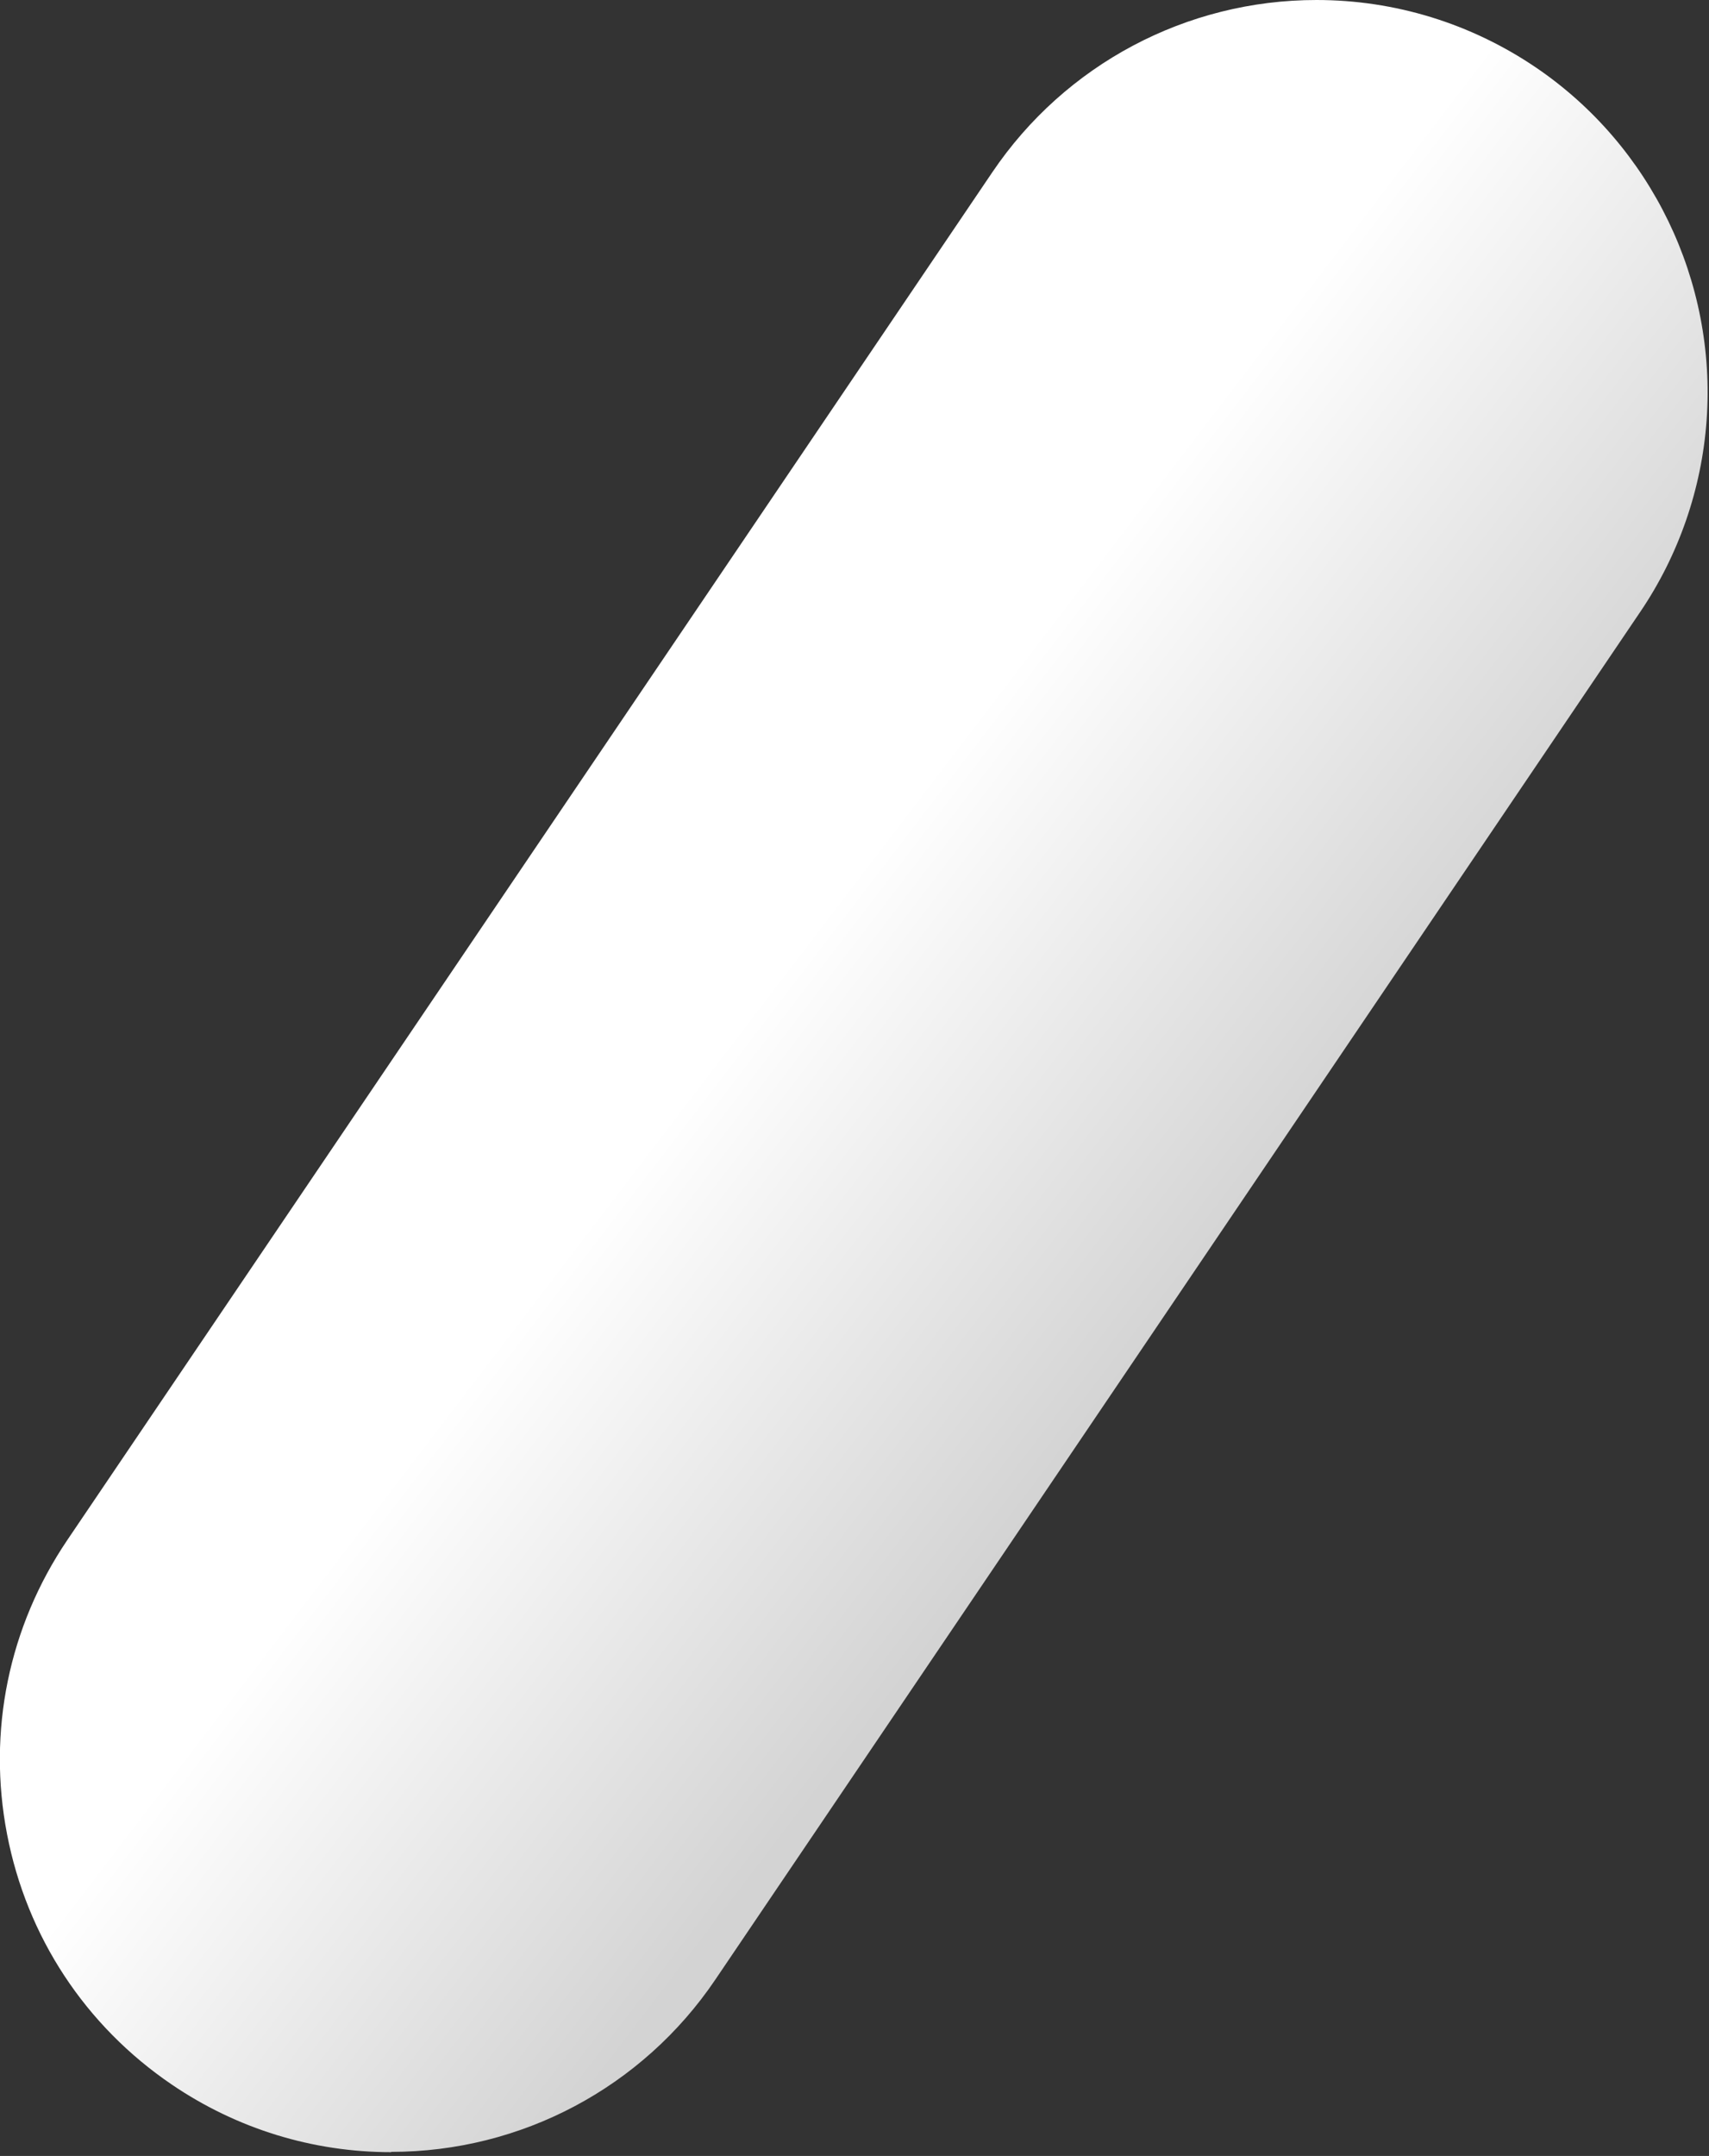
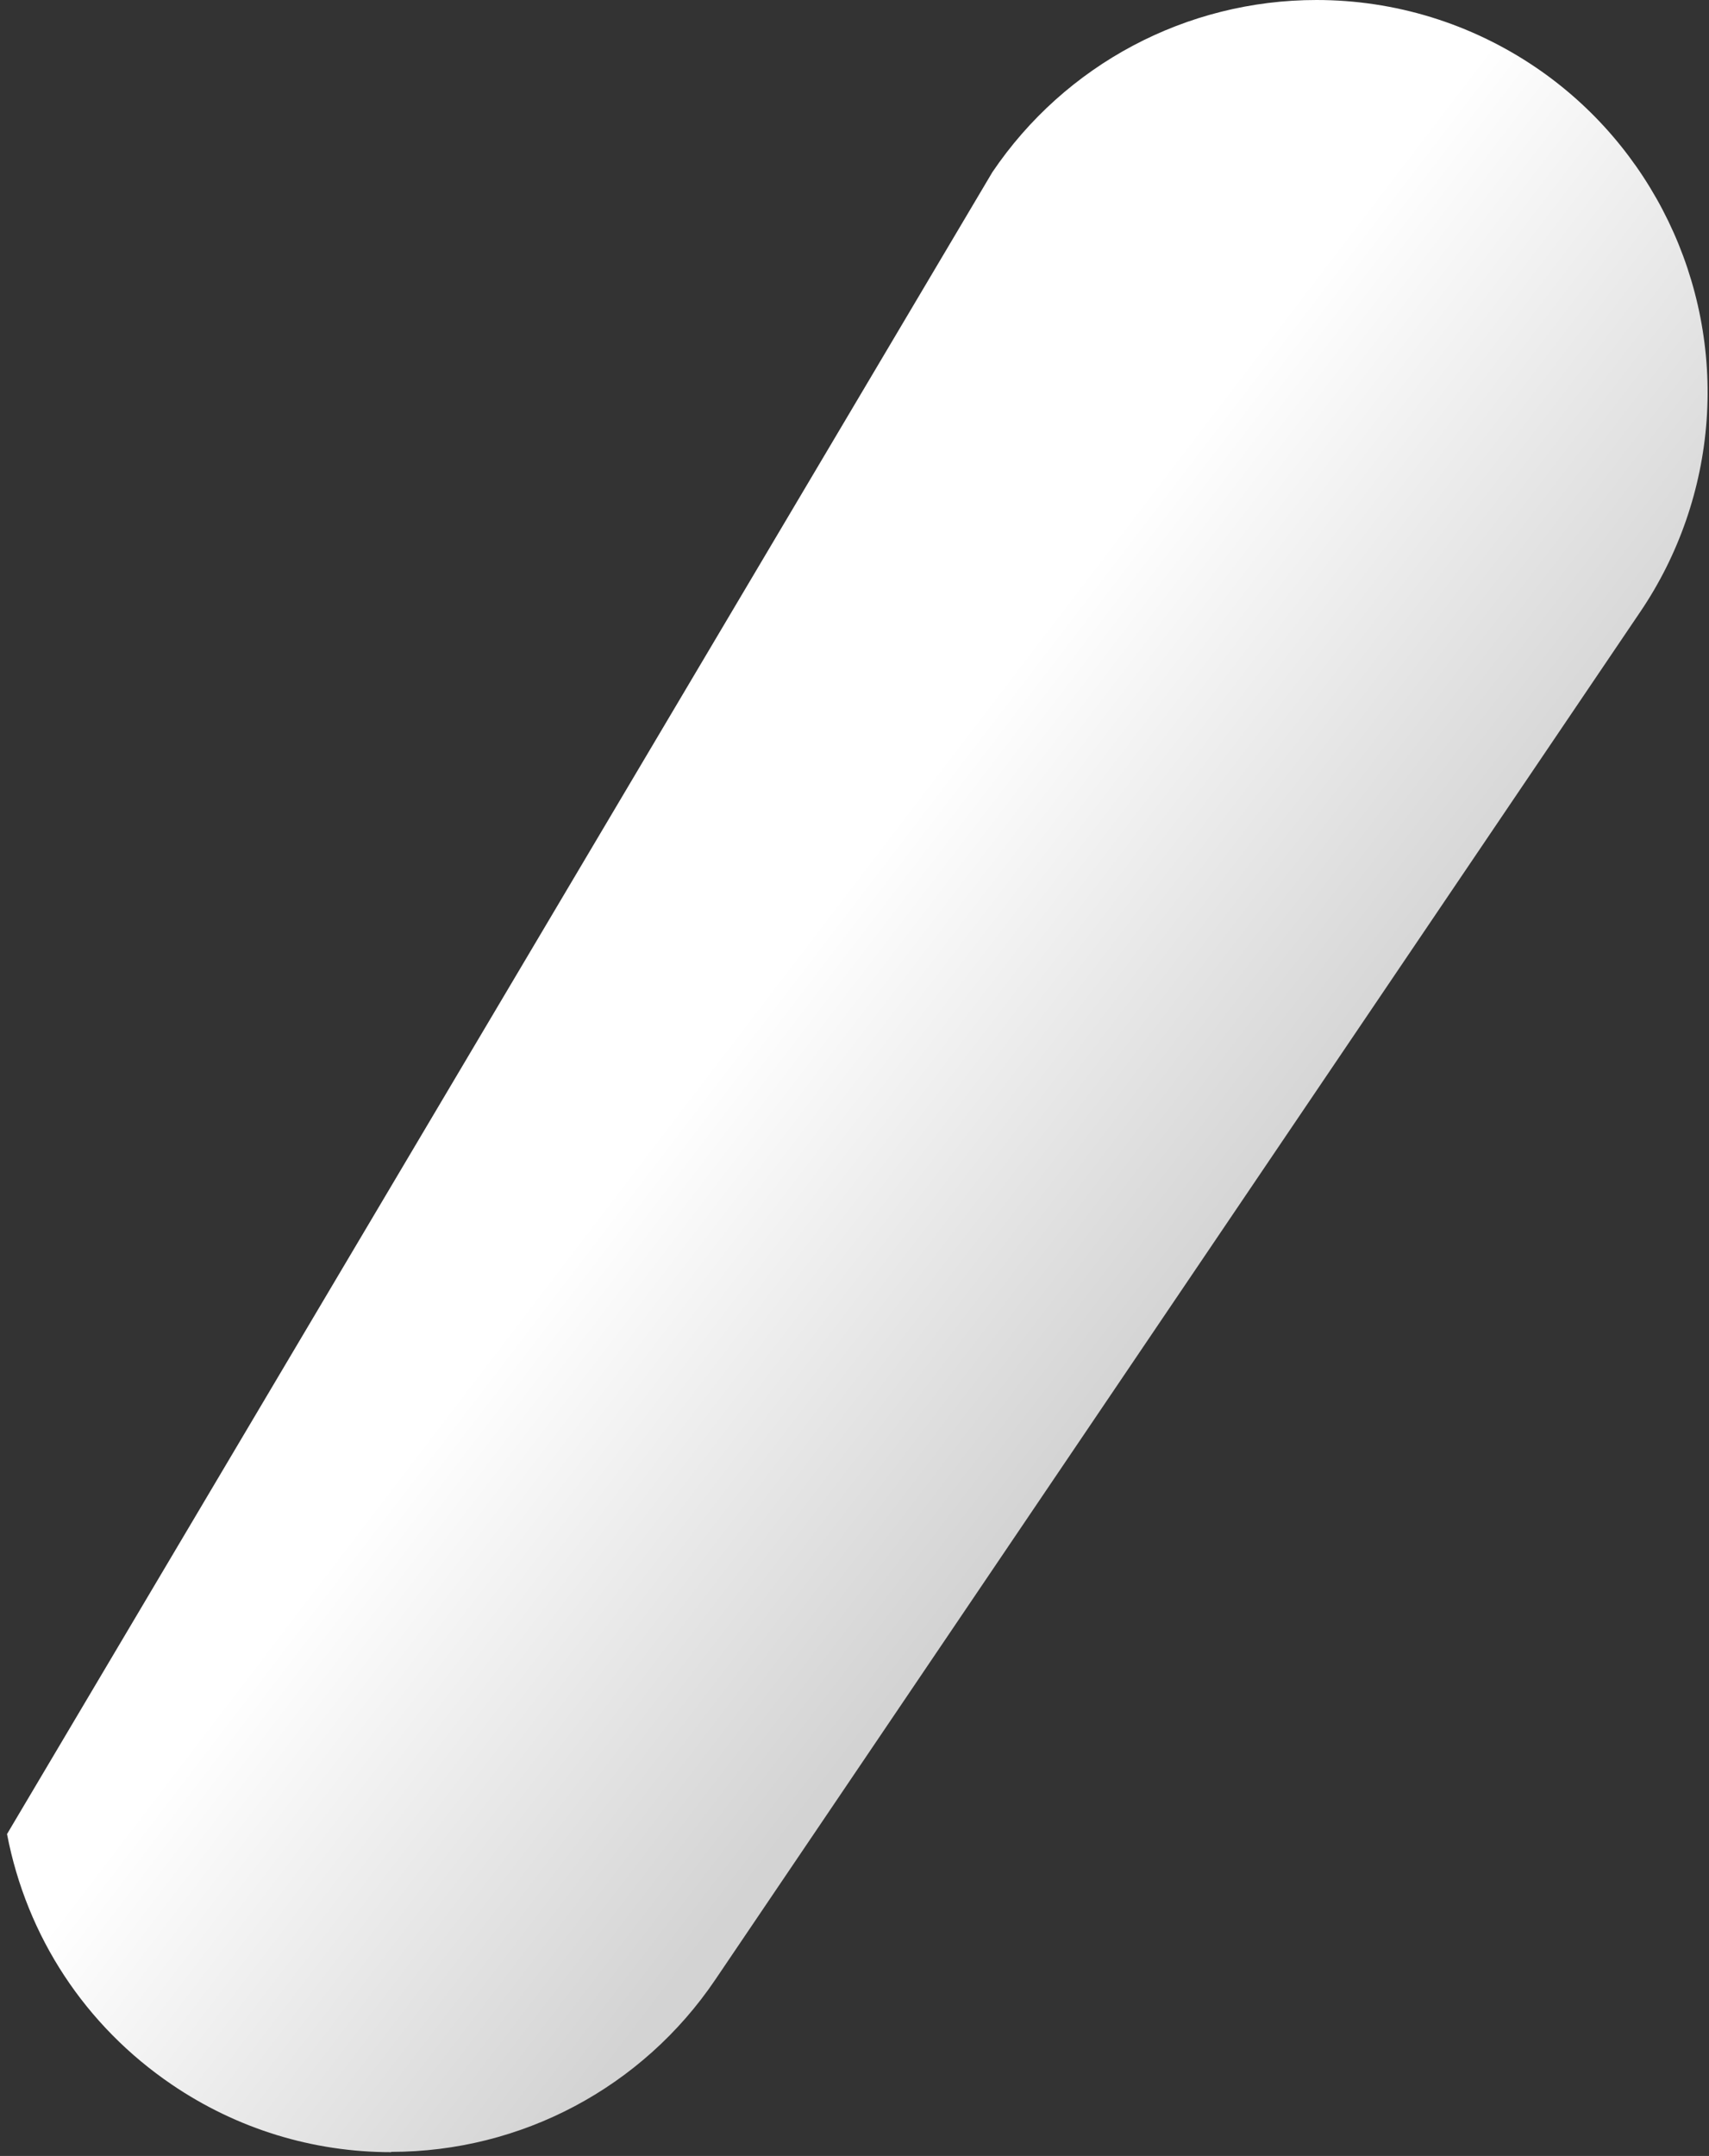
<svg xmlns="http://www.w3.org/2000/svg" width="418" height="527" viewBox="0 0 418 527" fill="none">
  <rect x="0" y="0" width="418" height="527" fill="#333333" stroke="none" />
-   <path d="M95.684 526.078C76.482 526.078 57.937 520.365 42.026 509.559C20.885 495.202 6.547 473.445 1.719 448.319C-3.109 423.192 2.121 397.663 16.459 376.456L242.723 42.085C260.536 15.75 290.163 0 321.984 0C341.187 0 359.732 5.714 375.643 16.482C403.88 35.638 419.864 68.676 417.413 102.74C416.206 119.478 410.61 135.668 401.173 149.586L174.946 483.92C157.133 510.255 127.506 526.005 95.684 526.005V526.078Z" fill="url(#paint0_linear_385_7512)" />
+   <path d="M95.684 526.078C76.482 526.078 57.937 520.365 42.026 509.559C20.885 495.202 6.547 473.445 1.719 448.319L242.723 42.085C260.536 15.75 290.163 0 321.984 0C341.187 0 359.732 5.714 375.643 16.482C403.88 35.638 419.864 68.676 417.413 102.74C416.206 119.478 410.61 135.668 401.173 149.586L174.946 483.92C157.133 510.255 127.506 526.005 95.684 526.005V526.078Z" fill="url(#paint0_linear_385_7512)" />
  <defs>
    <linearGradient id="paint0_linear_385_7512" x1="298.5" y1="310.325" x2="195.426" y2="231.527" gradientUnits="userSpaceOnUse">
      <stop stop-color="#D3D3D3" />
      <stop offset="1" stop-color="white" />
    </linearGradient>
  </defs>
</svg>